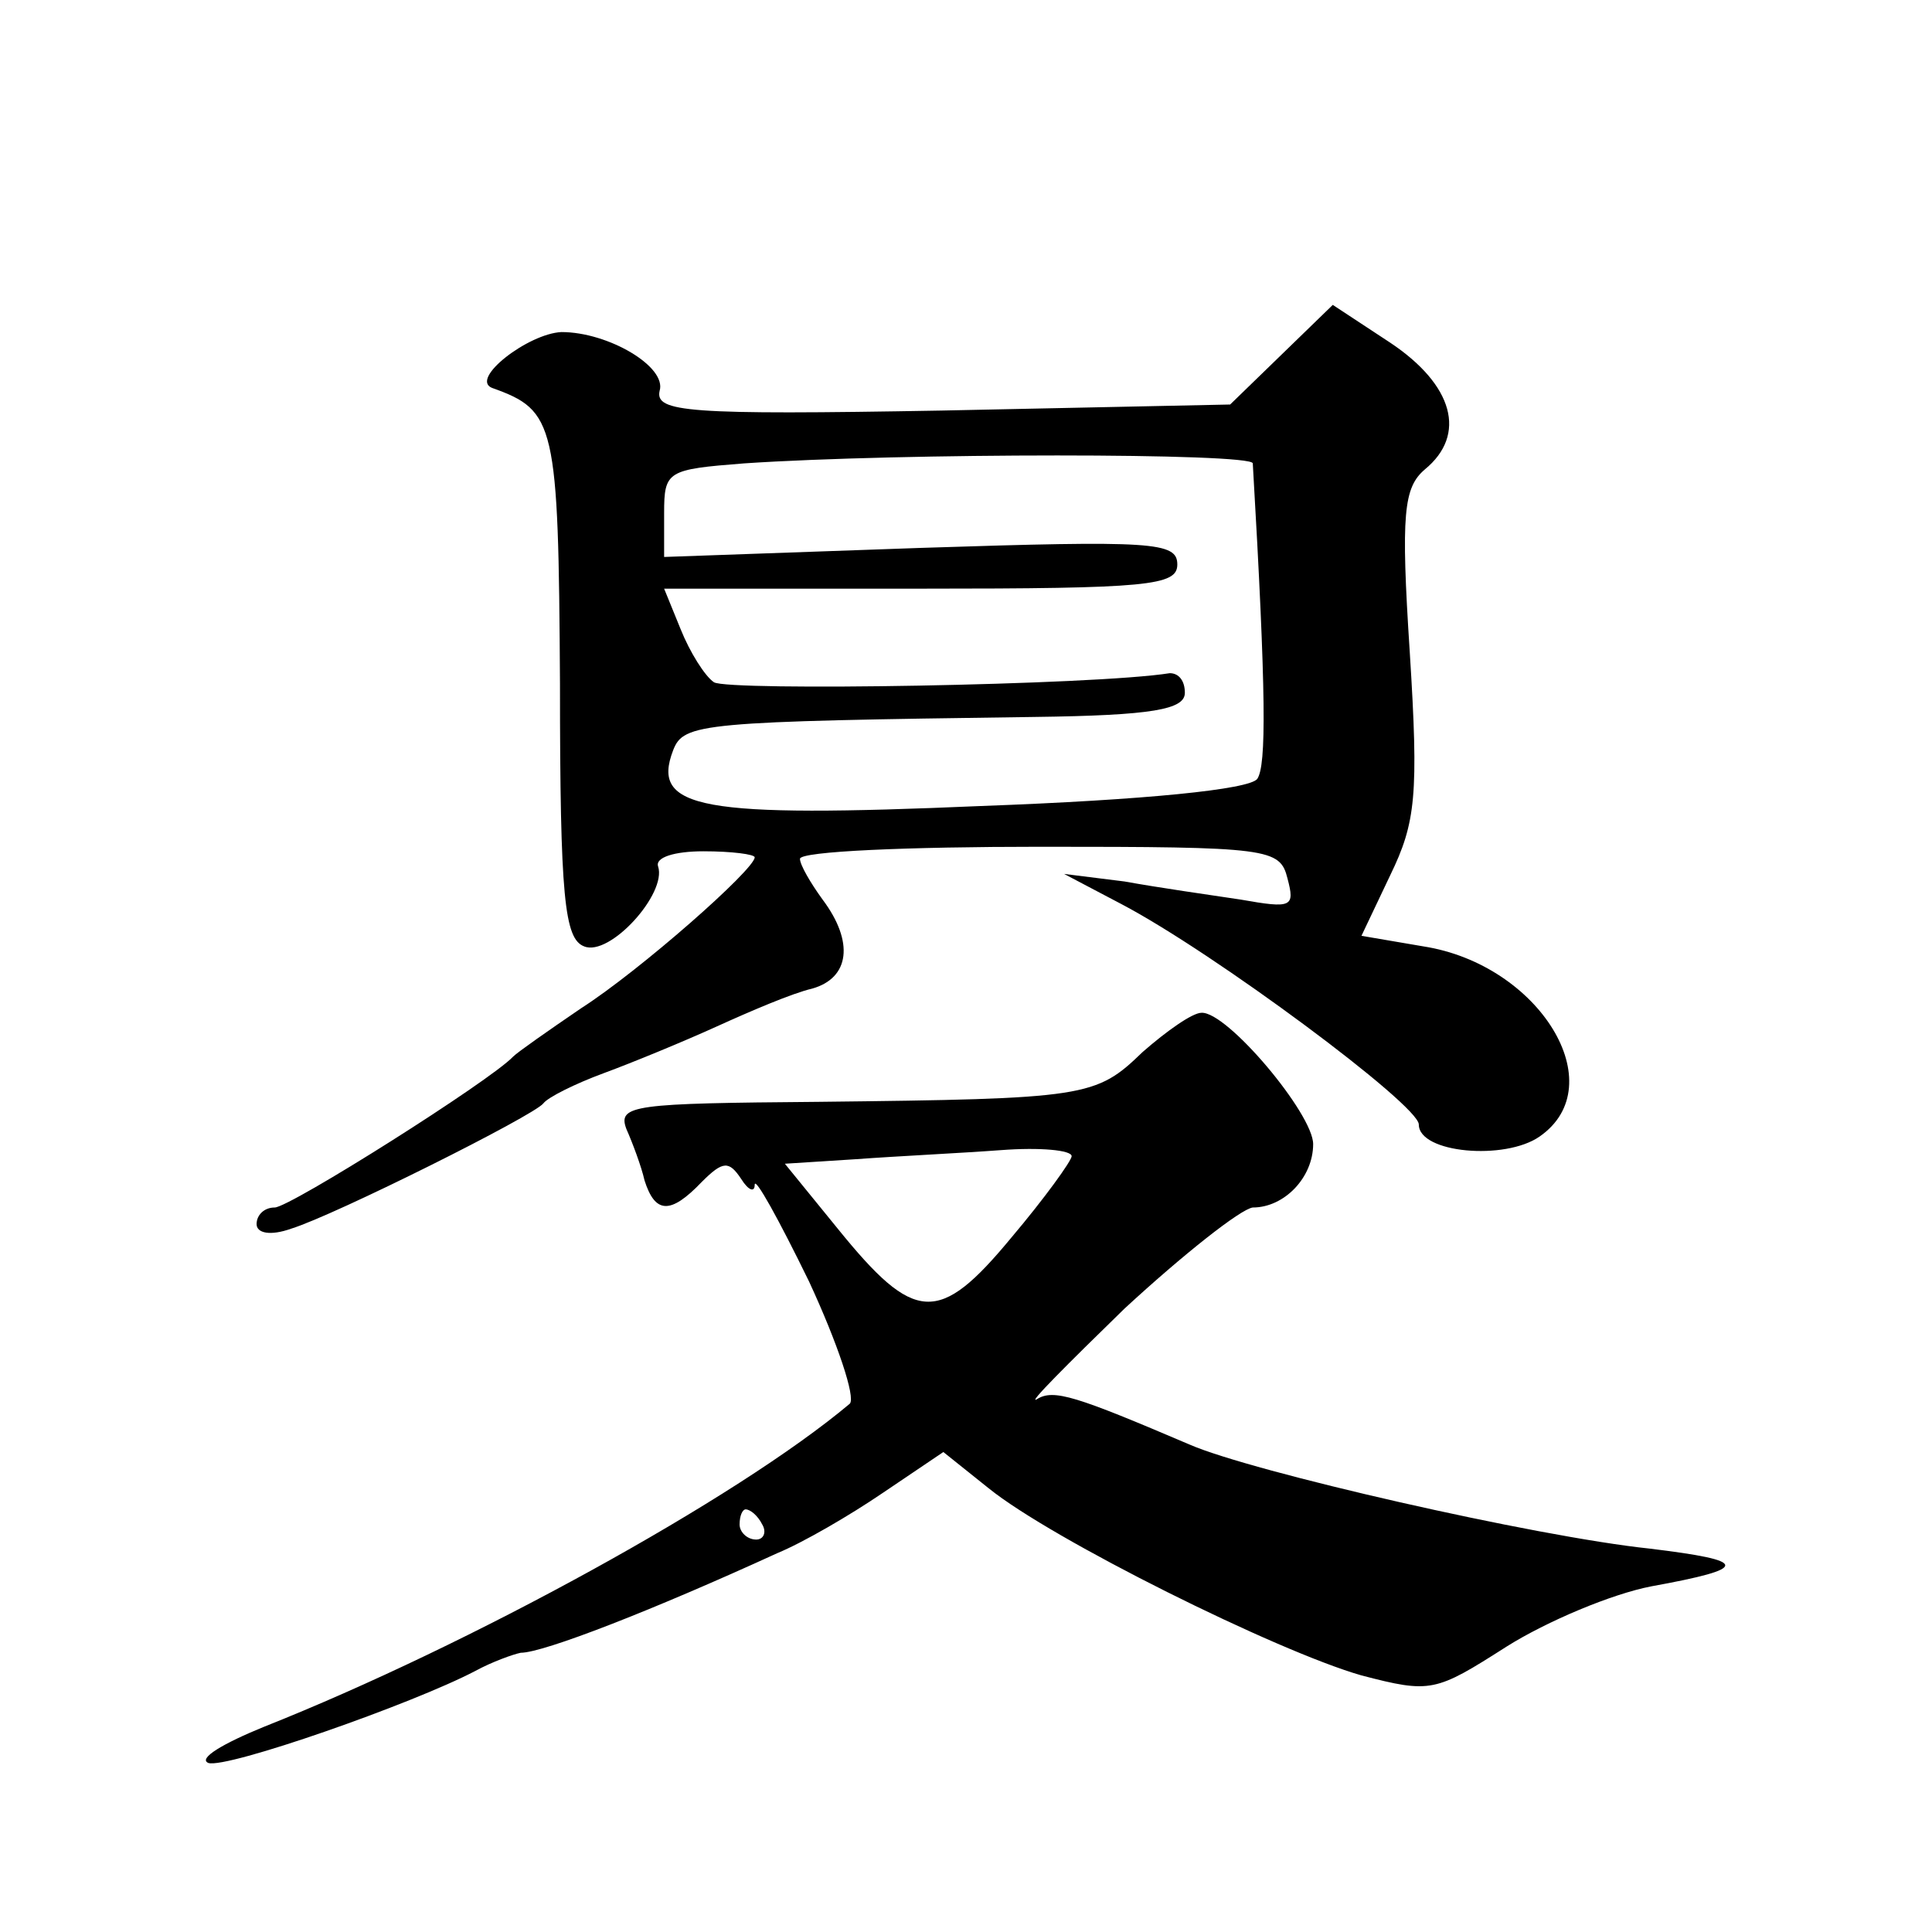
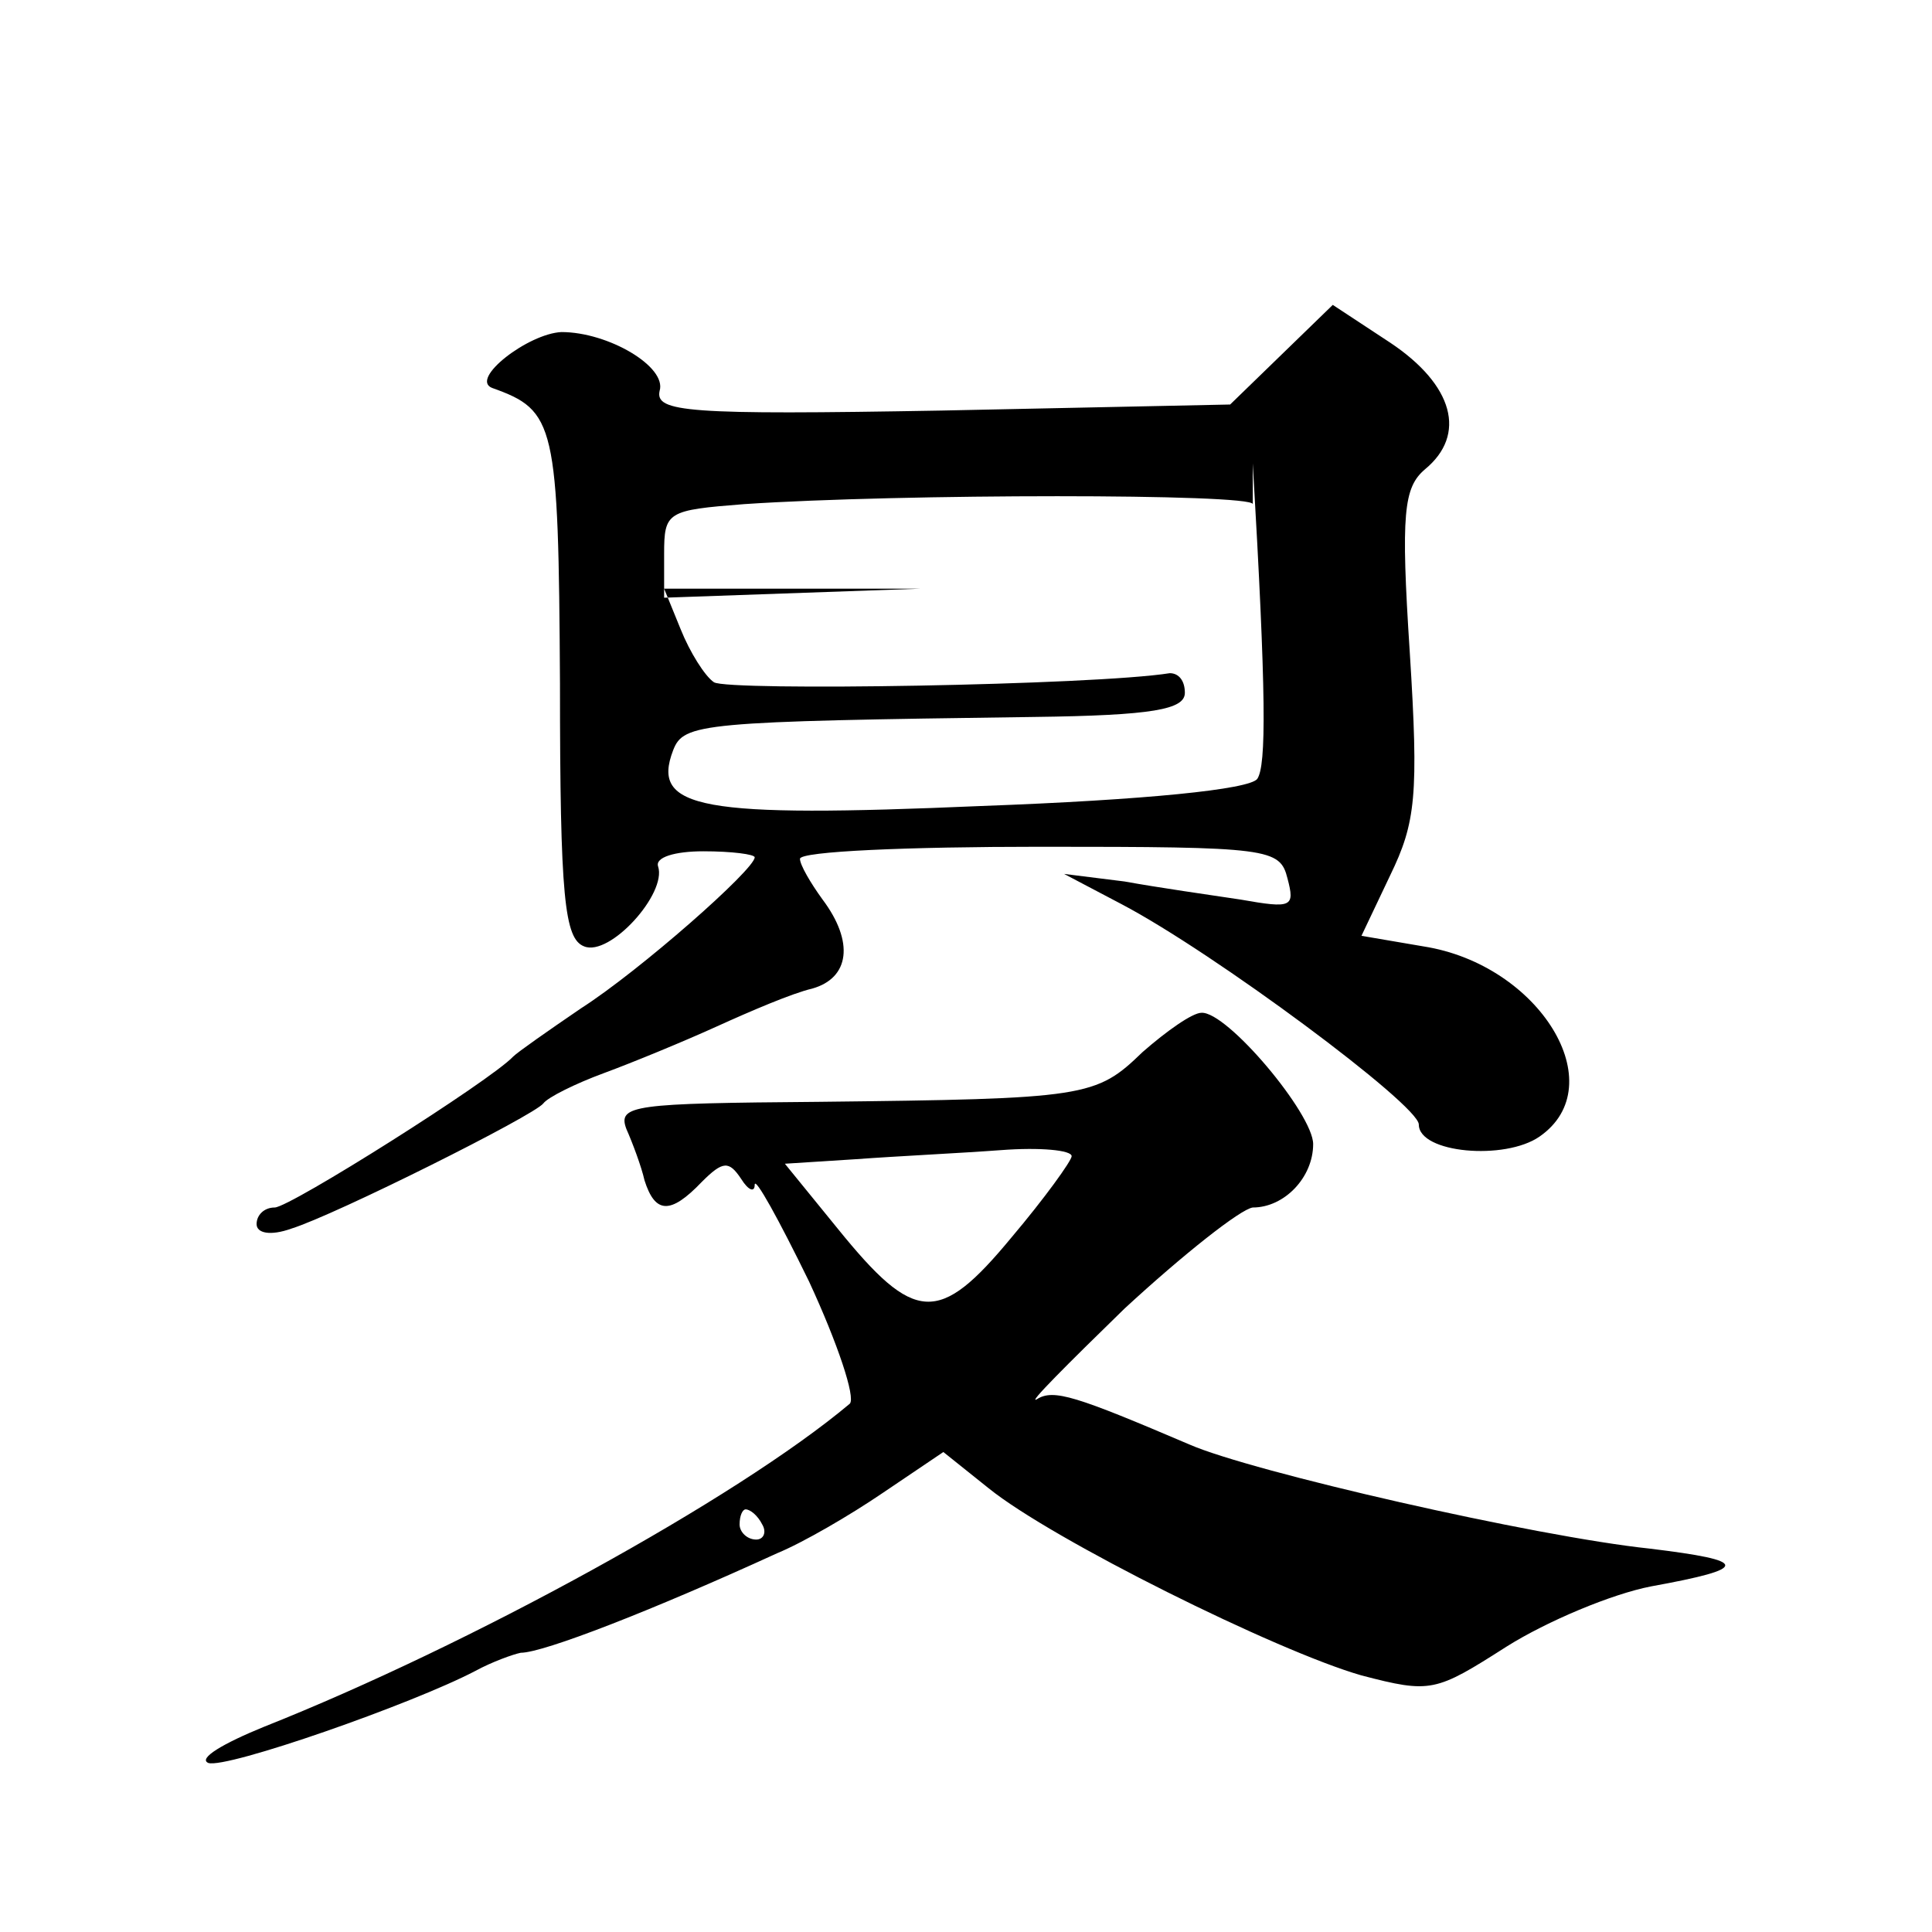
<svg xmlns="http://www.w3.org/2000/svg" version="1.0" width="128pt" height="128pt" viewBox="0 0 128 128" preserveAspectRatio="xMidYMid meet">
  <g transform="translate(0,128) scale(0.1,-0.1)" fill="#0" stroke="none">
-     <path d="M849 1045 l-34 -33 -191 -4 c-169 -3 -190 -1 -187 13 5 16 -34 39 -65 39 -22 -1 -61 -31 -46 -37 42 -15 44 -23 45 -196 0 -142 3 -169 16 -174 17 -7 55 35 49 53 -2 6 11 10 30 10 19 0 34 -2 34 -4 0 -8 -76 -75 -115 -100 -22 -15 -42 -29 -45 -32 -15 -16 -148 -100 -158 -100 -7 0 -12 -5 -12 -11 0 -6 9 -8 23 -3 29 9 161 75 167 83 3 4 21 13 40 20 19 7 53 21 75 31 22 10 50 22 63 25 25 7 28 31 7 59 -8 11 -15 23 -15 27 0 5 72 8 159 8 152 0 159 -1 164 -21 5 -19 3 -20 -31 -14 -20 3 -55 8 -77 12 l-40 5 38 -20 c61 -32 197 -133 197 -146 0 -19 57 -24 80 -8 49 34 0 114 -77 126 l-41 7 19 40 c17 35 19 53 13 148 -6 92 -4 109 10 121 28 23 19 56 -23 84 l-38 25 -34 -33z m-19 -72 c9 -154 9 -200 3 -209 -5 -7 -74 -14 -183 -18 -186 -8 -219 -2 -204 37 7 18 18 19 239 22 79 1 100 5 100 16 0 8 -4 13 -10 13 -50 -8 -293 -12 -302 -6 -6 4 -16 20 -22 35 l-11 27 170 0 c151 0 170 2 170 16 0 15 -16 16 -170 11 l-170 -6 0 29 c0 28 2 29 53 33 104 7 337 7 337 0z M757 583 c-31 -30 -37 -31 -215 -33 -122 -1 -133 -2 -127 -18 4 -9 10 -25 12 -34 7 -22 17 -23 38 -1 14 14 18 14 26 2 5 -8 9 -9 9 -4 0 6 16 -23 36 -64 19 -41 31 -77 27 -81 -75 -63 -252 -160 -388 -214 -27 -11 -44 -21 -37 -24 12 -4 135 39 177 61 11 6 25 11 30 12 15 0 87 28 170 66 17 7 48 25 70 40 l40 27 30 -24 c42 -34 191 -108 247 -124 46 -12 49 -11 96 19 27 17 70 35 96 40 66 12 65 17 -1 25 -76 8 -264 51 -305 69 -75 32 -90 37 -101 30 -7 -4 20 23 58 60 39 36 77 66 85 67 21 0 40 20 40 42 0 20 -57 88 -74 87 -6 0 -23 -12 -39 -26z m-47 -69 c0 -3 -18 -28 -40 -54 -48 -58 -64 -57 -115 6 l-35 43 47 3 c27 2 69 4 96 6 26 2 47 0 47 -4z m-205 -244 c3 -5 1 -10 -4 -10 -6 0 -11 5 -11 10 0 6 2 10 4 10 3 0 8 -4 11 -10z" />
+     <path d="M849 1045 l-34 -33 -191 -4 c-169 -3 -190 -1 -187 13 5 16 -34 39 -65 39 -22 -1 -61 -31 -46 -37 42 -15 44 -23 45 -196 0 -142 3 -169 16 -174 17 -7 55 35 49 53 -2 6 11 10 30 10 19 0 34 -2 34 -4 0 -8 -76 -75 -115 -100 -22 -15 -42 -29 -45 -32 -15 -16 -148 -100 -158 -100 -7 0 -12 -5 -12 -11 0 -6 9 -8 23 -3 29 9 161 75 167 83 3 4 21 13 40 20 19 7 53 21 75 31 22 10 50 22 63 25 25 7 28 31 7 59 -8 11 -15 23 -15 27 0 5 72 8 159 8 152 0 159 -1 164 -21 5 -19 3 -20 -31 -14 -20 3 -55 8 -77 12 l-40 5 38 -20 c61 -32 197 -133 197 -146 0 -19 57 -24 80 -8 49 34 0 114 -77 126 l-41 7 19 40 c17 35 19 53 13 148 -6 92 -4 109 10 121 28 23 19 56 -23 84 l-38 25 -34 -33z m-19 -72 c9 -154 9 -200 3 -209 -5 -7 -74 -14 -183 -18 -186 -8 -219 -2 -204 37 7 18 18 19 239 22 79 1 100 5 100 16 0 8 -4 13 -10 13 -50 -8 -293 -12 -302 -6 -6 4 -16 20 -22 35 l-11 27 170 0 l-170 -6 0 29 c0 28 2 29 53 33 104 7 337 7 337 0z M757 583 c-31 -30 -37 -31 -215 -33 -122 -1 -133 -2 -127 -18 4 -9 10 -25 12 -34 7 -22 17 -23 38 -1 14 14 18 14 26 2 5 -8 9 -9 9 -4 0 6 16 -23 36 -64 19 -41 31 -77 27 -81 -75 -63 -252 -160 -388 -214 -27 -11 -44 -21 -37 -24 12 -4 135 39 177 61 11 6 25 11 30 12 15 0 87 28 170 66 17 7 48 25 70 40 l40 27 30 -24 c42 -34 191 -108 247 -124 46 -12 49 -11 96 19 27 17 70 35 96 40 66 12 65 17 -1 25 -76 8 -264 51 -305 69 -75 32 -90 37 -101 30 -7 -4 20 23 58 60 39 36 77 66 85 67 21 0 40 20 40 42 0 20 -57 88 -74 87 -6 0 -23 -12 -39 -26z m-47 -69 c0 -3 -18 -28 -40 -54 -48 -58 -64 -57 -115 6 l-35 43 47 3 c27 2 69 4 96 6 26 2 47 0 47 -4z m-205 -244 c3 -5 1 -10 -4 -10 -6 0 -11 5 -11 10 0 6 2 10 4 10 3 0 8 -4 11 -10z" />
  </g>
</svg>